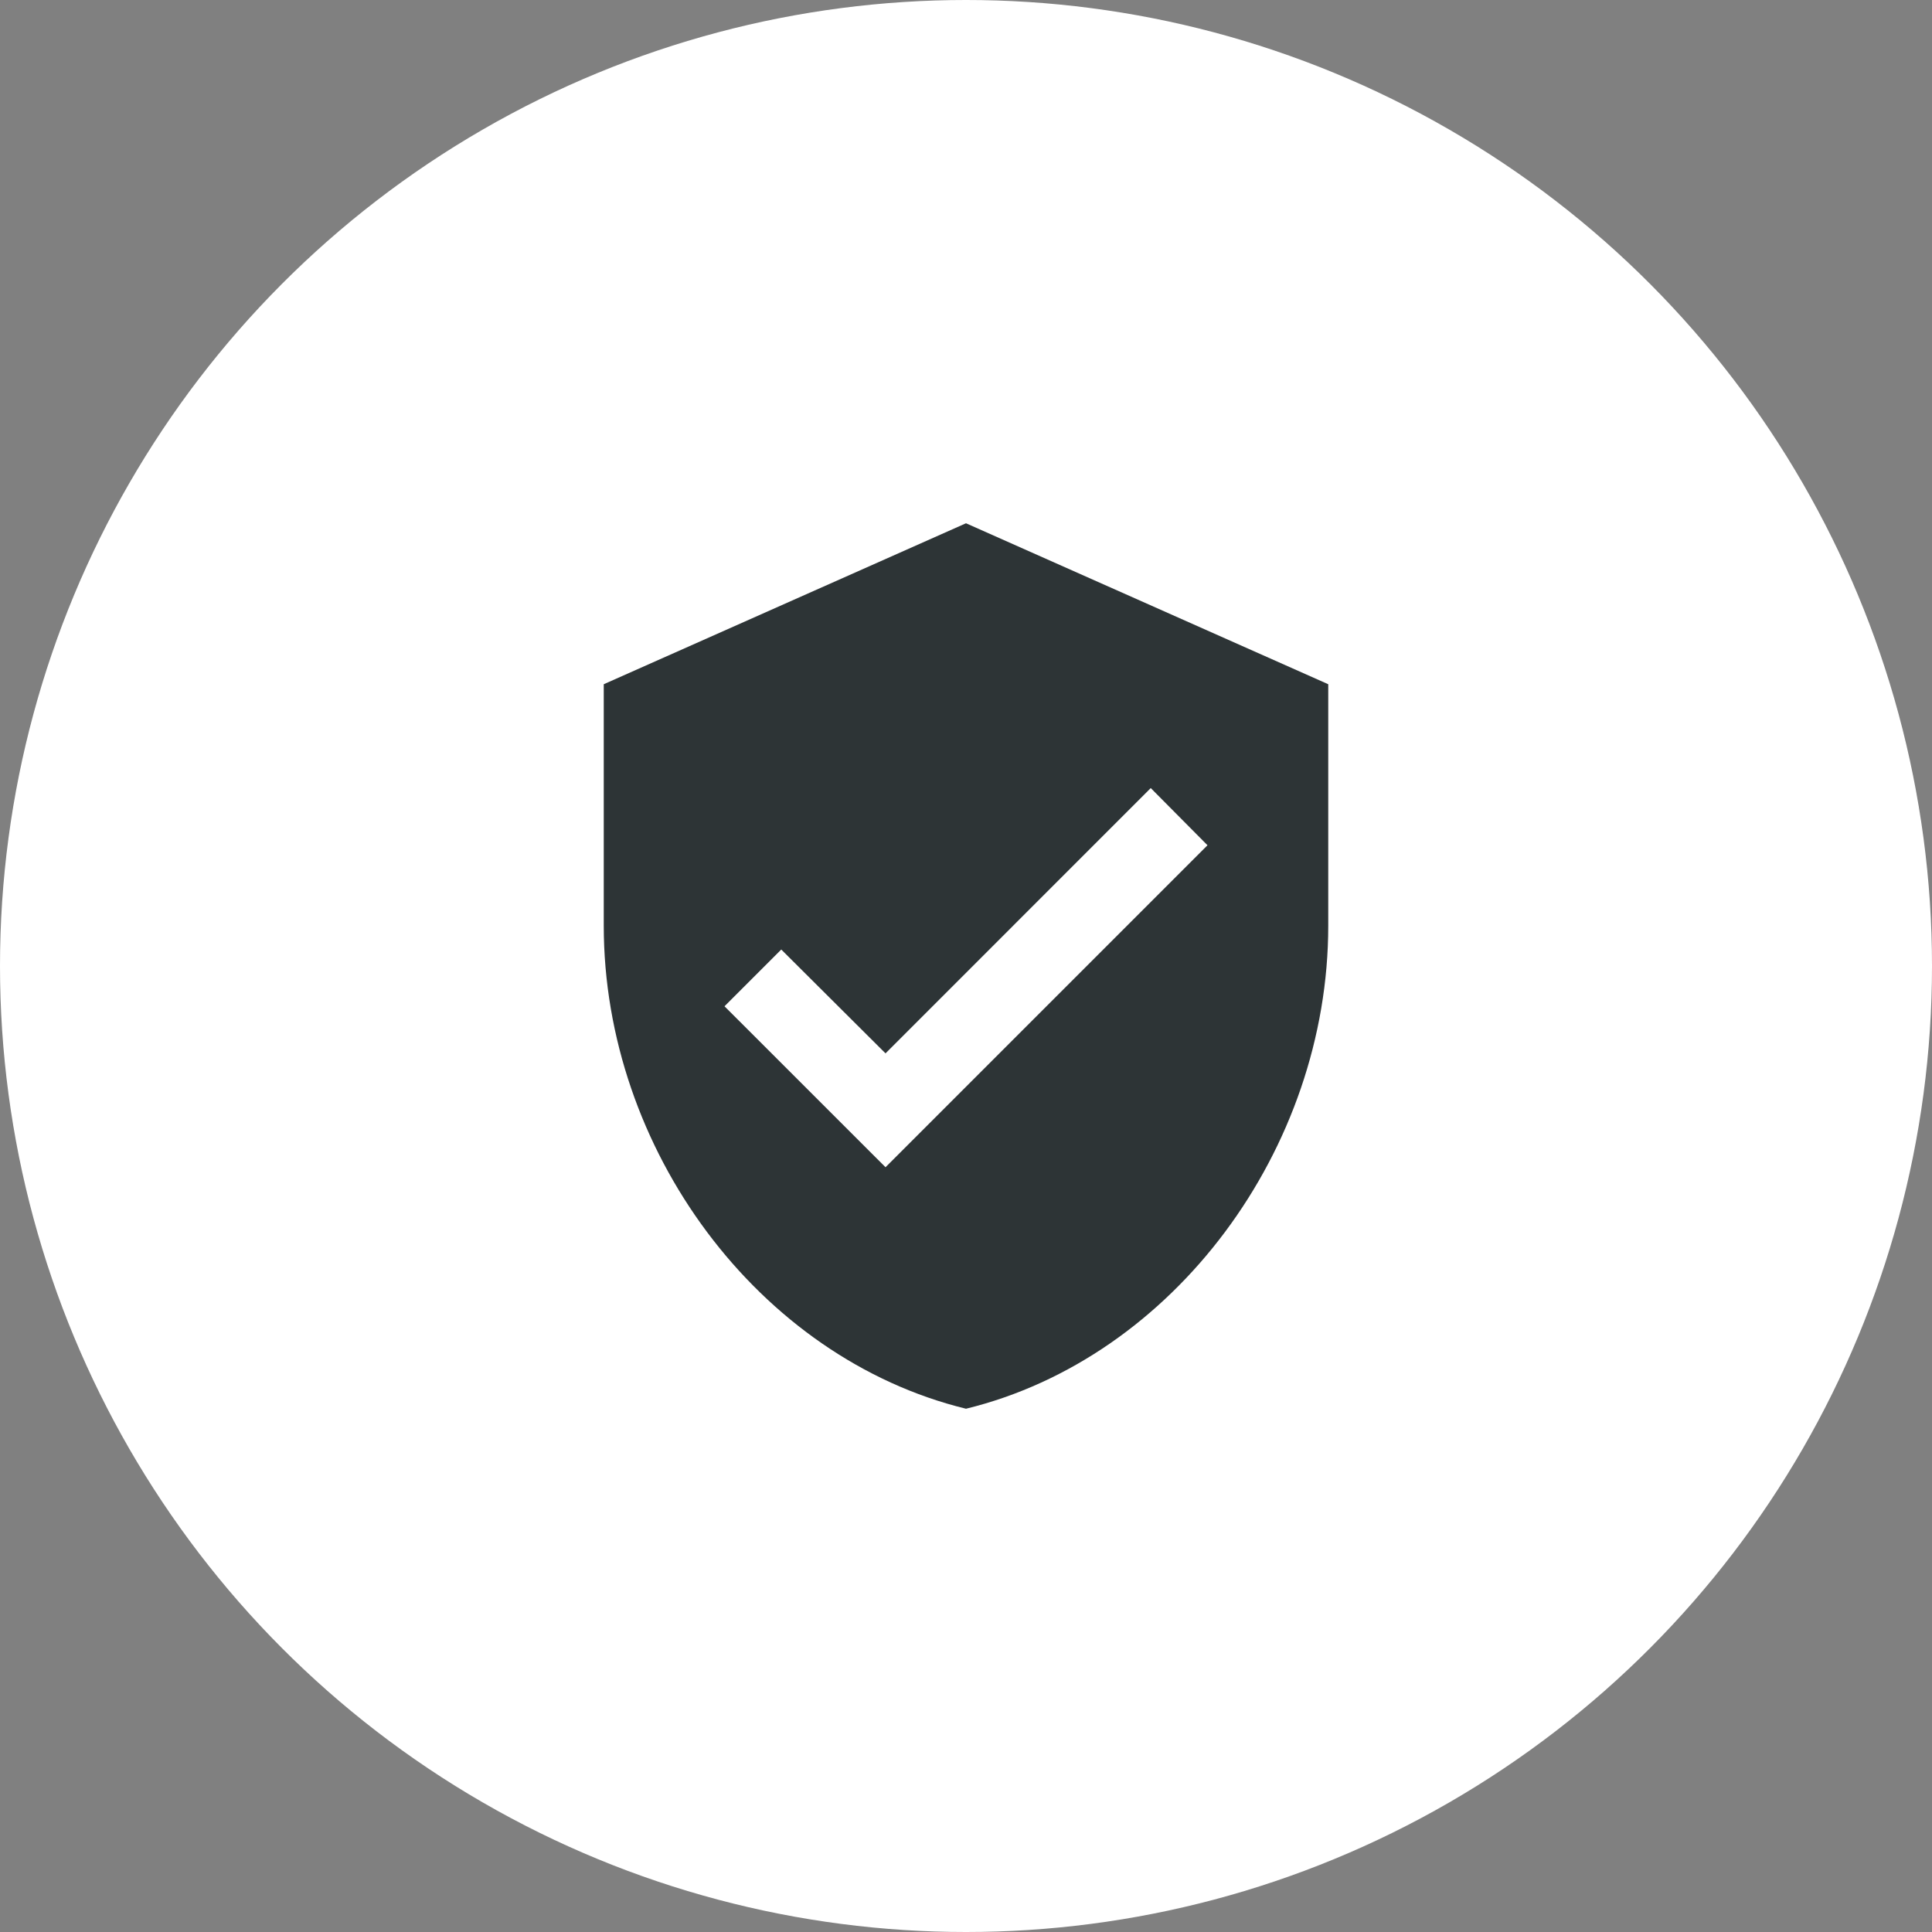
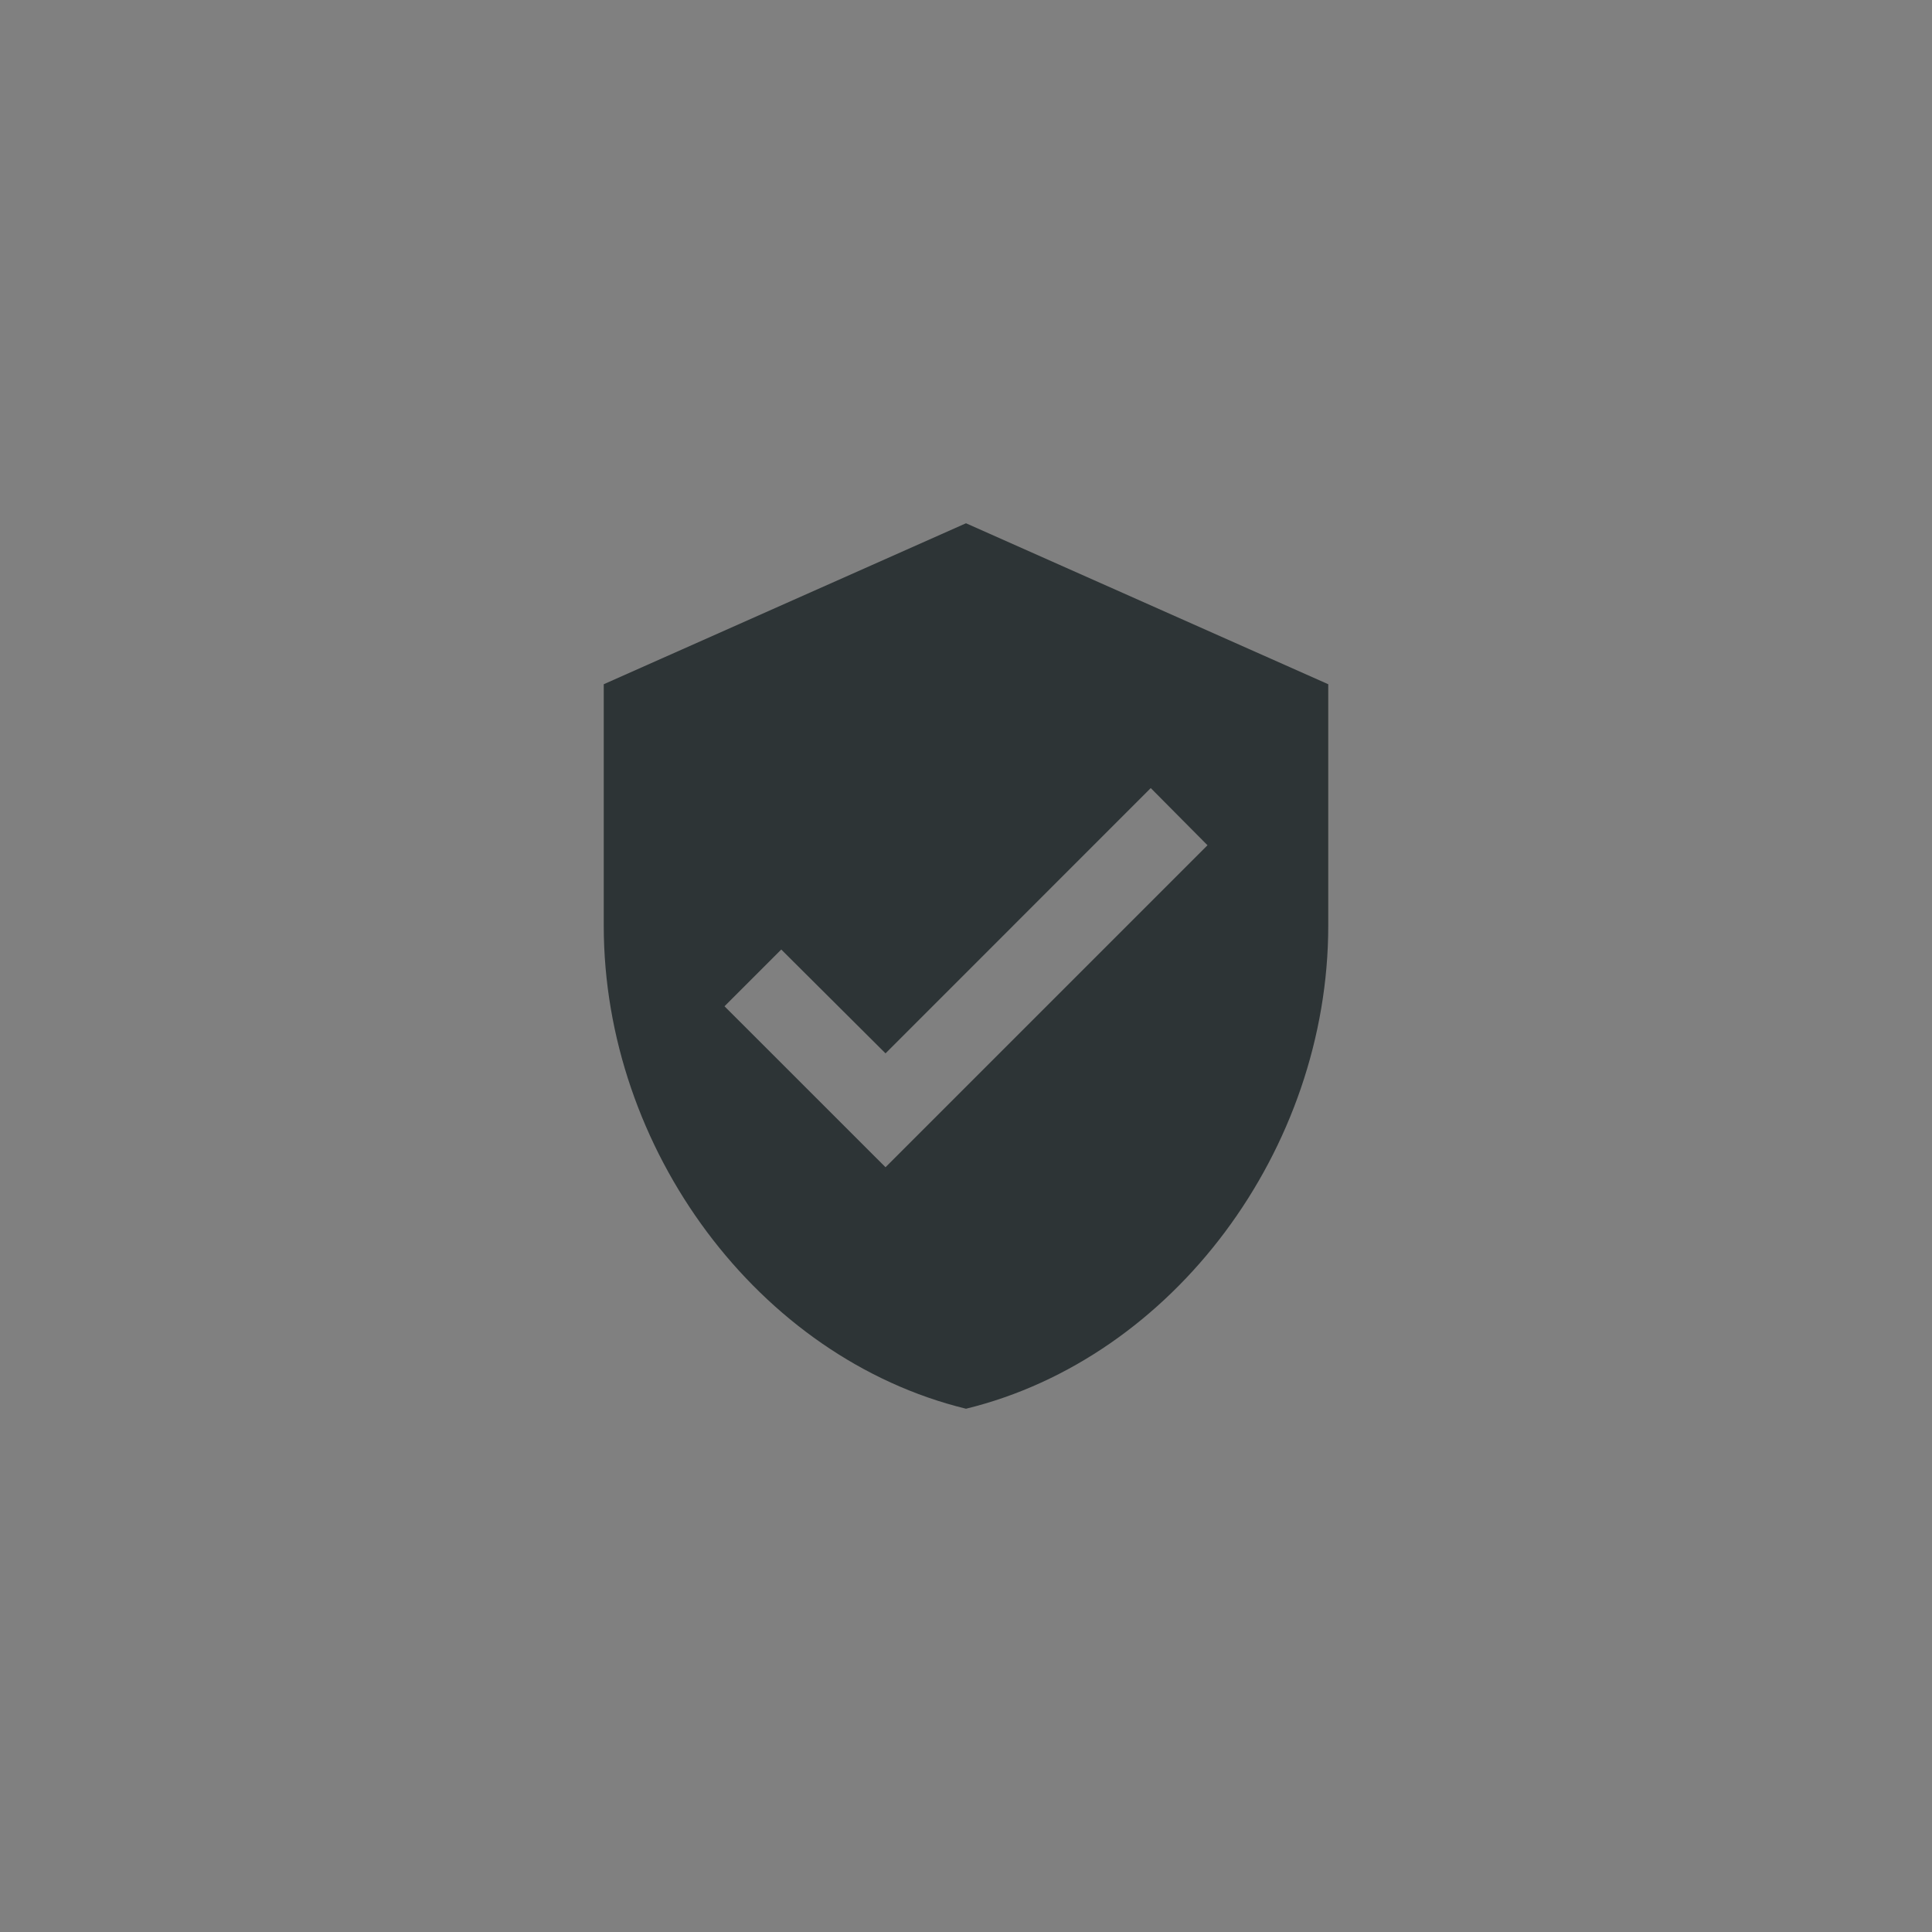
<svg xmlns="http://www.w3.org/2000/svg" width="32" height="32" fill="none">
  <rect width="100%" height="100%" fill="#808080" stroke="none" />
-   <circle cx="16" cy="16" r="16" fill="#fff" />
  <path fill="#2D3436" d="M14.667 19.333 12 16.667l.94-.94 1.727 1.72 4.393-4.394L20 14m-4-5.333-6 2.666v4c0 3.7 2.56 7.16 6 8 3.44-.84 6-4.3 6-8v-4l-6-2.666Z" />
</svg>